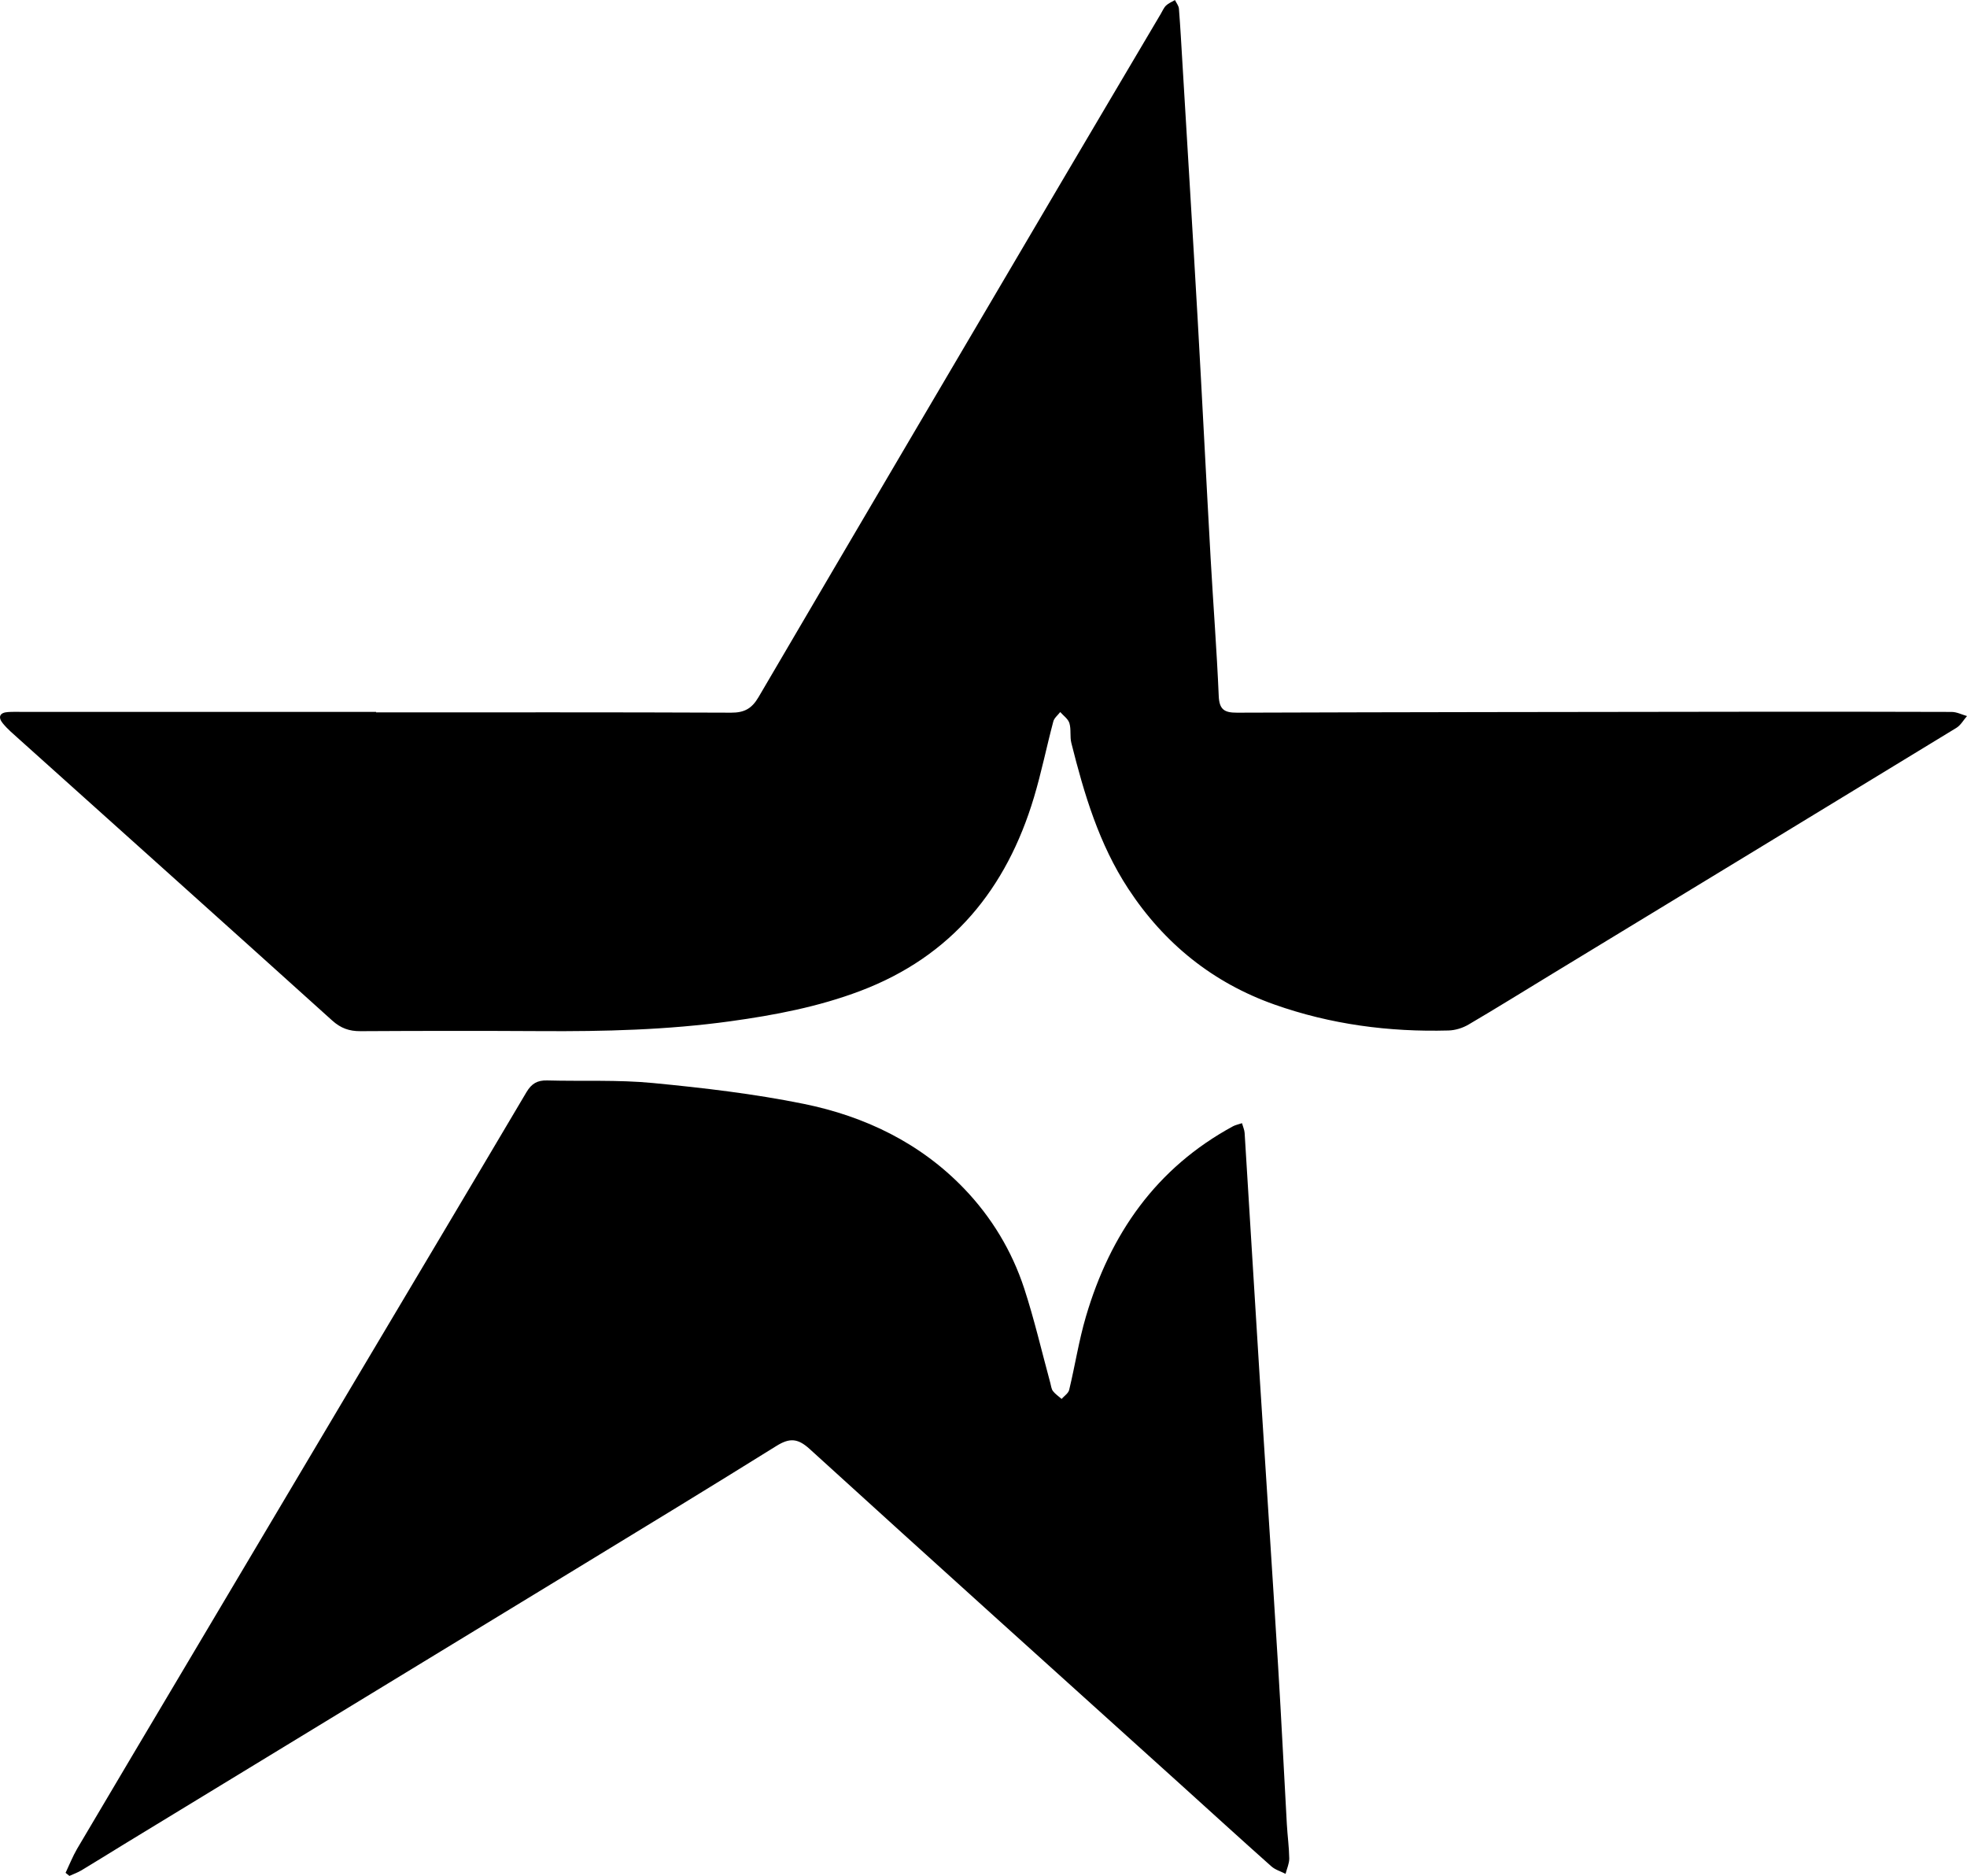
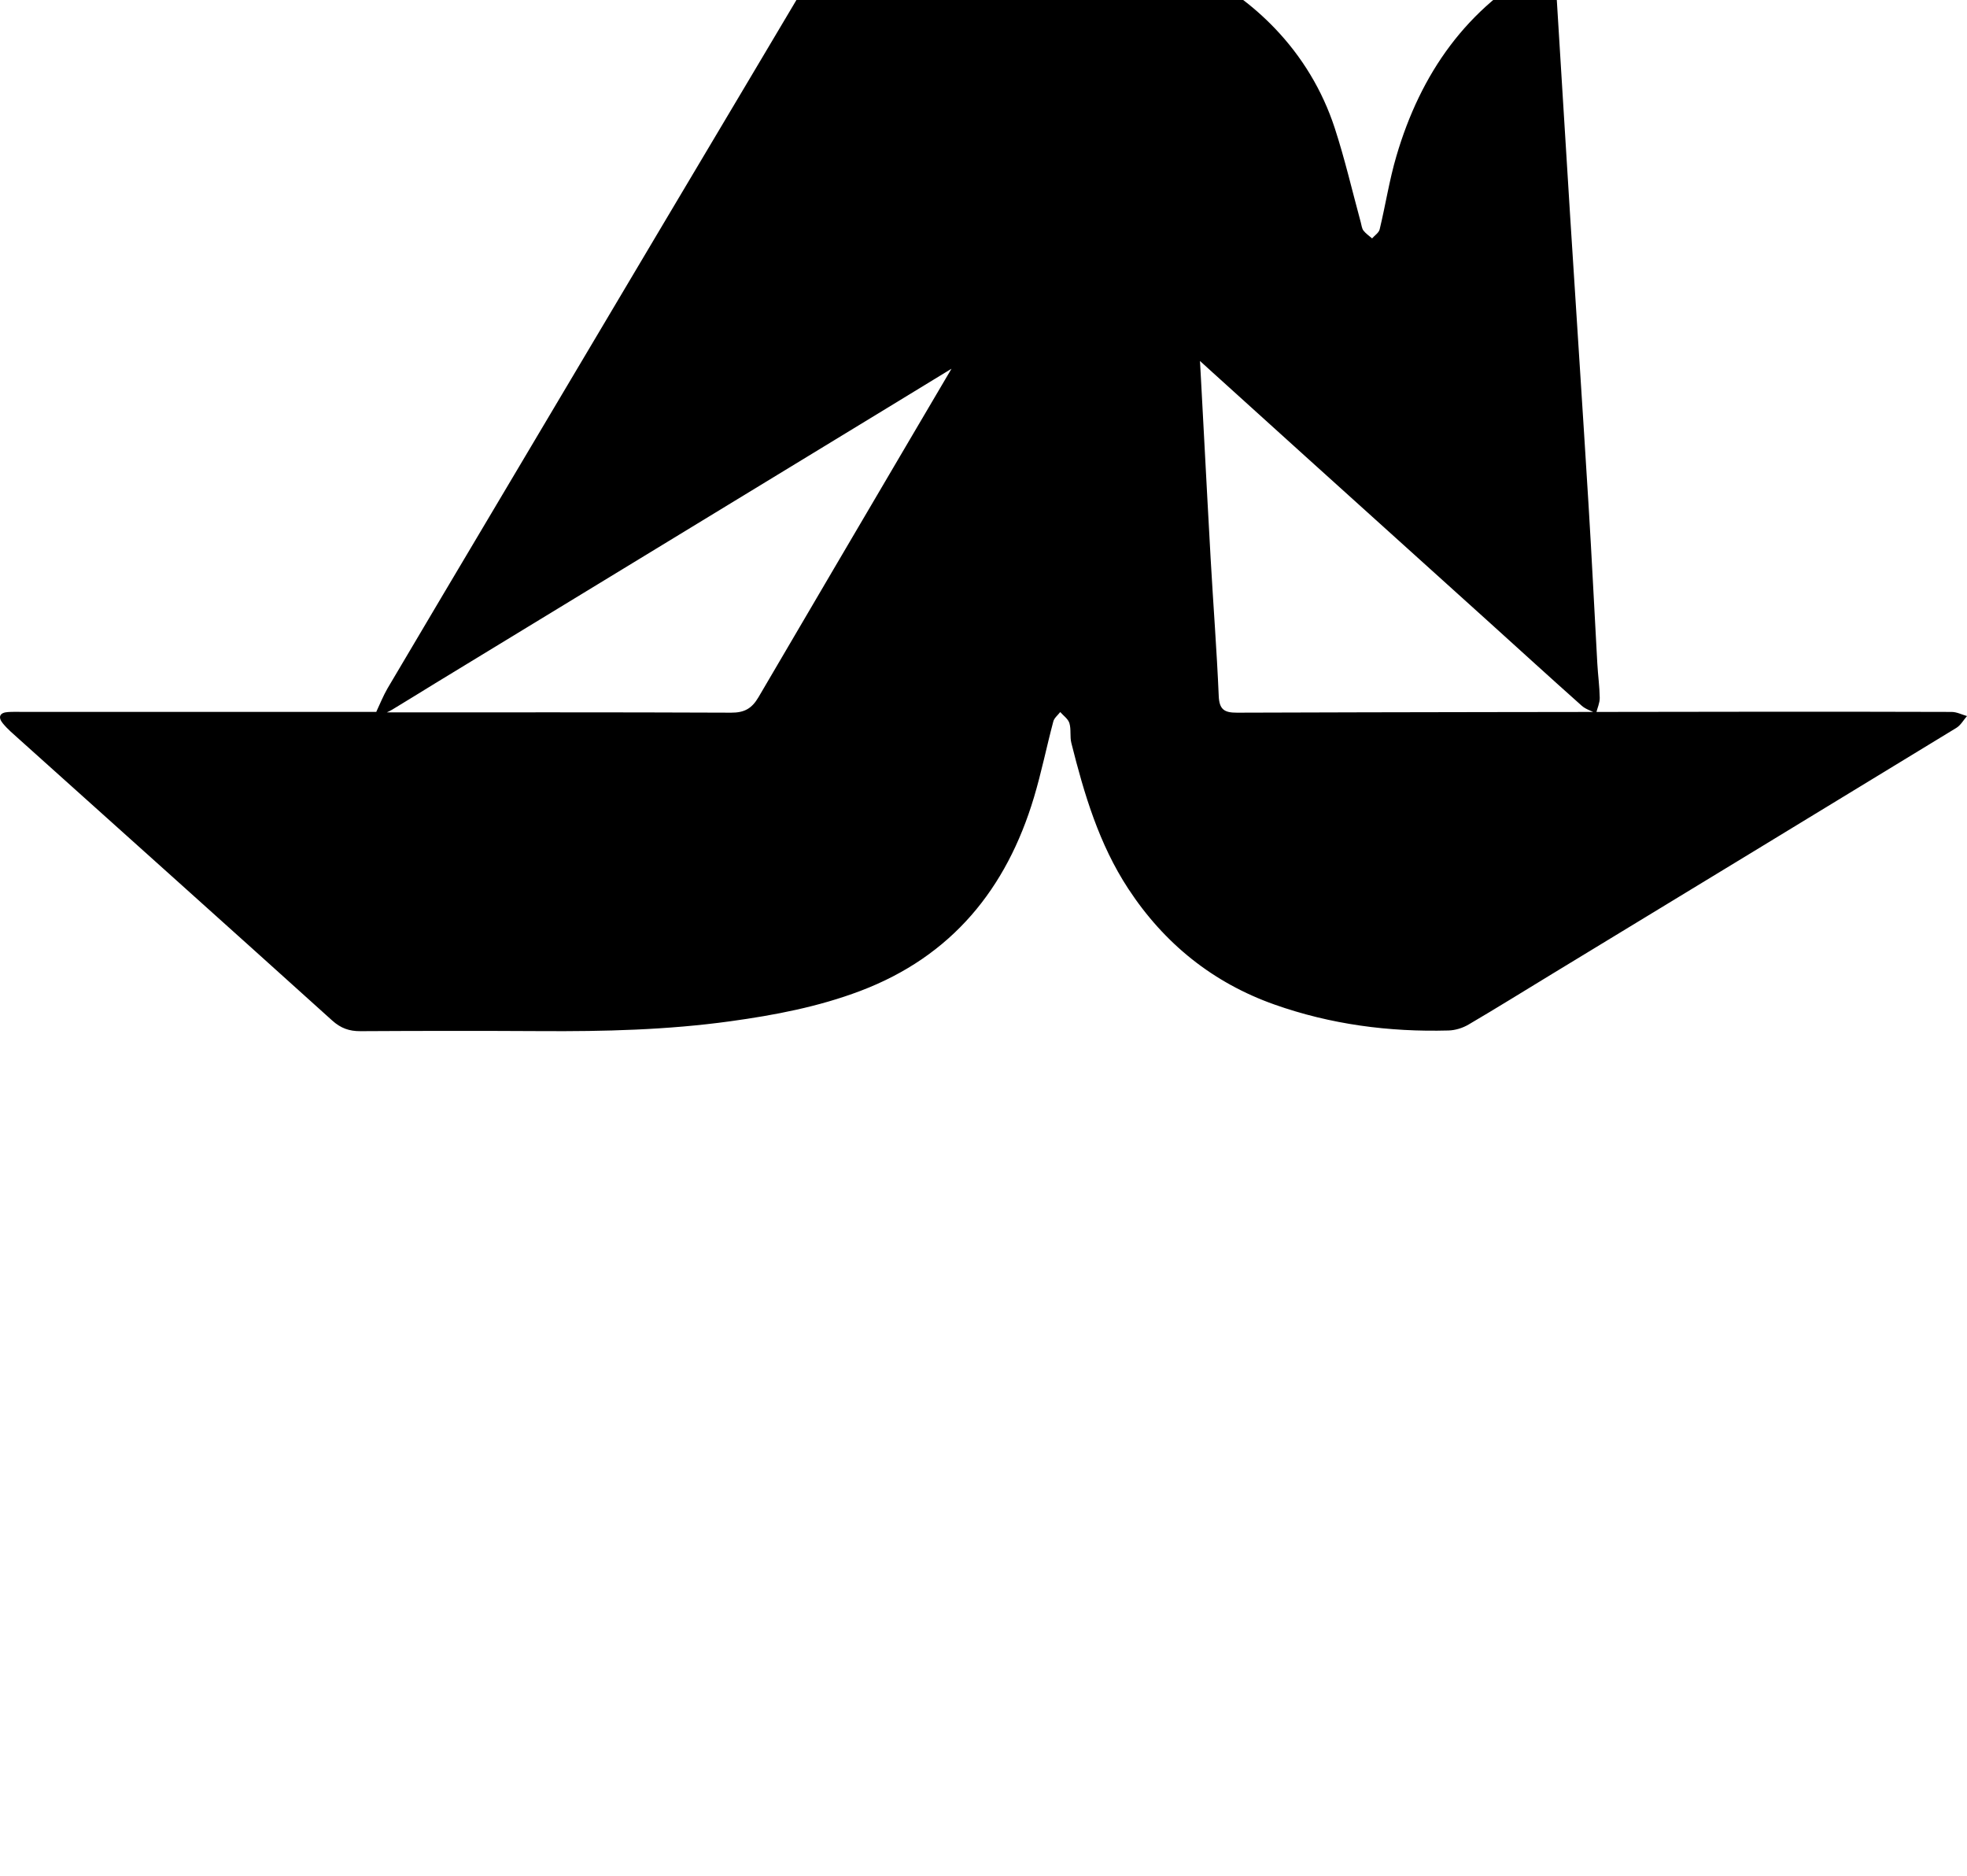
<svg xmlns="http://www.w3.org/2000/svg" data-name="Layer 1" viewBox="0 0 343.37 327.43">
-   <path d="M65.64 124.34c20.67 0 41.34-.04 62 .05 2.3.01 3.6-.72 4.76-2.69 17.56-29.96 35.19-59.88 52.81-89.8 5.79-9.83 11.61-19.64 17.41-29.46.3-.5.53-1.08.93-1.47.43-.41 1.03-.65 1.56-.96.24.5.64.98.69 1.5.25 3.15.42 6.32.61 9.48.89 14.96 1.82 29.93 2.67 44.89.79 13.89 1.48 27.78 2.26 41.67.45 7.98 1.07 15.96 1.41 23.94.1 2.35.98 2.91 3.18 2.9 29.34-.1 58.67-.12 88.01-.16 12.25-.01 24.5-.02 36.75.03.89 0 1.79.47 2.68.72-.61.7-1.1 1.6-1.85 2.06-23.53 14.36-47.09 28.67-70.64 42.99-4.84 2.94-9.65 5.94-14.53 8.8-1.02.6-2.31 1-3.49 1.03-10.39.29-20.62-1.07-30.39-4.53-10.71-3.79-19.23-10.62-25.52-20.22-5.11-7.8-7.7-16.54-9.93-25.43-.28-1.11-.01-2.37-.34-3.46-.22-.74-1.04-1.3-1.6-1.94-.42.55-1.05 1.03-1.21 1.65-1.17 4.4-2.07 8.89-3.38 13.25-4.79 15.98-14.36 27.73-30.29 33.77-7.34 2.78-14.95 4.23-22.7 5.3-10.99 1.52-22.02 1.79-33.09 1.72-10.5-.06-21-.05-31.5.01-1.96.01-3.43-.52-4.92-1.86-18.18-16.4-36.42-32.73-54.64-49.09-.99-.89-2.03-1.76-2.86-2.78-.86-1.05-.59-1.88.9-1.97.75-.05 1.5-.03 2.25-.03h62.01v.12ZM11.44 326.9c.67-1.41 1.24-2.87 2.02-4.21 6.43-10.9 12.91-21.77 19.37-32.65 9.48-15.96 18.96-31.93 28.45-47.89 10.21-17.17 20.45-34.33 30.62-51.52.89-1.5 1.9-2.09 3.6-2.05 6.16.17 12.36-.14 18.48.45 8.82.85 17.66 1.88 26.33 3.64 10.67 2.17 20.34 6.82 28 14.8 4.77 4.97 8.33 10.85 10.48 17.41 1.77 5.42 3.06 11 4.56 16.51.13.48.18 1.04.46 1.41.41.53 1 .92 1.51 1.37.45-.52 1.17-.97 1.32-1.57 1.03-4.26 1.69-8.62 2.93-12.82 4.23-14.38 12.24-25.92 25.69-33.21.42-.22.9-.31 1.55-.53.18.65.43 1.17.46 1.7.89 14.21 1.73 28.42 2.63 42.63 1.06 16.78 2.18 33.57 3.21 50.35.57 9.22 1.01 18.46 1.53 27.68.11 1.99.39 3.98.42 5.97.01.89-.42 1.79-.64 2.69-.84-.43-1.82-.71-2.5-1.32-5.35-4.76-10.64-9.59-15.95-14.39-21.57-19.47-43.17-38.9-64.65-58.46-2.1-1.91-3.54-1.91-5.79-.51-11.59 7.22-23.25 14.32-34.91 21.42-26.3 16.03-52.61 32.04-78.91 48.06-2.49 1.52-4.96 3.07-7.46 4.57-.67.4-1.42.67-2.13.99-.22-.18-.44-.36-.66-.53Z" />
+   <path d="M65.64 124.34c20.67 0 41.34-.04 62 .05 2.3.01 3.6-.72 4.76-2.69 17.56-29.96 35.19-59.88 52.81-89.8 5.79-9.83 11.61-19.64 17.41-29.46.3-.5.53-1.08.93-1.47.43-.41 1.03-.65 1.56-.96.24.5.64.98.69 1.5.25 3.15.42 6.32.61 9.48.89 14.96 1.82 29.93 2.67 44.89.79 13.89 1.48 27.78 2.26 41.67.45 7.98 1.07 15.96 1.41 23.94.1 2.35.98 2.91 3.18 2.9 29.34-.1 58.67-.12 88.01-.16 12.25-.01 24.5-.02 36.75.03.89 0 1.79.47 2.68.72-.61.7-1.1 1.6-1.85 2.06-23.53 14.36-47.09 28.67-70.64 42.99-4.84 2.94-9.65 5.94-14.53 8.8-1.02.6-2.31 1-3.49 1.03-10.39.29-20.62-1.07-30.39-4.53-10.71-3.79-19.23-10.62-25.52-20.22-5.11-7.8-7.7-16.54-9.93-25.43-.28-1.11-.01-2.37-.34-3.46-.22-.74-1.04-1.3-1.6-1.94-.42.55-1.05 1.03-1.21 1.65-1.17 4.4-2.07 8.89-3.38 13.25-4.79 15.98-14.36 27.73-30.29 33.77-7.34 2.78-14.95 4.23-22.7 5.3-10.99 1.52-22.02 1.79-33.09 1.72-10.5-.06-21-.05-31.5.01-1.96.01-3.43-.52-4.92-1.86-18.18-16.4-36.42-32.73-54.64-49.09-.99-.89-2.03-1.76-2.86-2.78-.86-1.05-.59-1.88.9-1.97.75-.05 1.5-.03 2.25-.03h62.01v.12Zc.67-1.41 1.24-2.87 2.02-4.21 6.43-10.9 12.91-21.77 19.37-32.65 9.48-15.96 18.96-31.93 28.45-47.89 10.21-17.17 20.45-34.33 30.62-51.52.89-1.5 1.9-2.09 3.6-2.05 6.16.17 12.36-.14 18.48.45 8.82.85 17.66 1.88 26.33 3.64 10.67 2.17 20.34 6.82 28 14.8 4.77 4.97 8.33 10.85 10.48 17.41 1.77 5.42 3.06 11 4.56 16.51.13.48.18 1.04.46 1.41.41.53 1 .92 1.51 1.37.45-.52 1.17-.97 1.32-1.57 1.03-4.26 1.69-8.62 2.93-12.82 4.23-14.38 12.24-25.92 25.69-33.21.42-.22.9-.31 1.55-.53.18.65.43 1.17.46 1.7.89 14.21 1.73 28.42 2.63 42.63 1.06 16.78 2.18 33.57 3.21 50.35.57 9.22 1.01 18.46 1.53 27.68.11 1.99.39 3.98.42 5.97.01.89-.42 1.79-.64 2.69-.84-.43-1.82-.71-2.5-1.32-5.35-4.76-10.64-9.59-15.95-14.39-21.57-19.47-43.17-38.9-64.65-58.46-2.1-1.91-3.54-1.91-5.79-.51-11.59 7.22-23.25 14.32-34.91 21.42-26.3 16.03-52.61 32.04-78.91 48.06-2.49 1.52-4.96 3.07-7.46 4.57-.67.4-1.42.67-2.13.99-.22-.18-.44-.36-.66-.53Z" />
</svg>